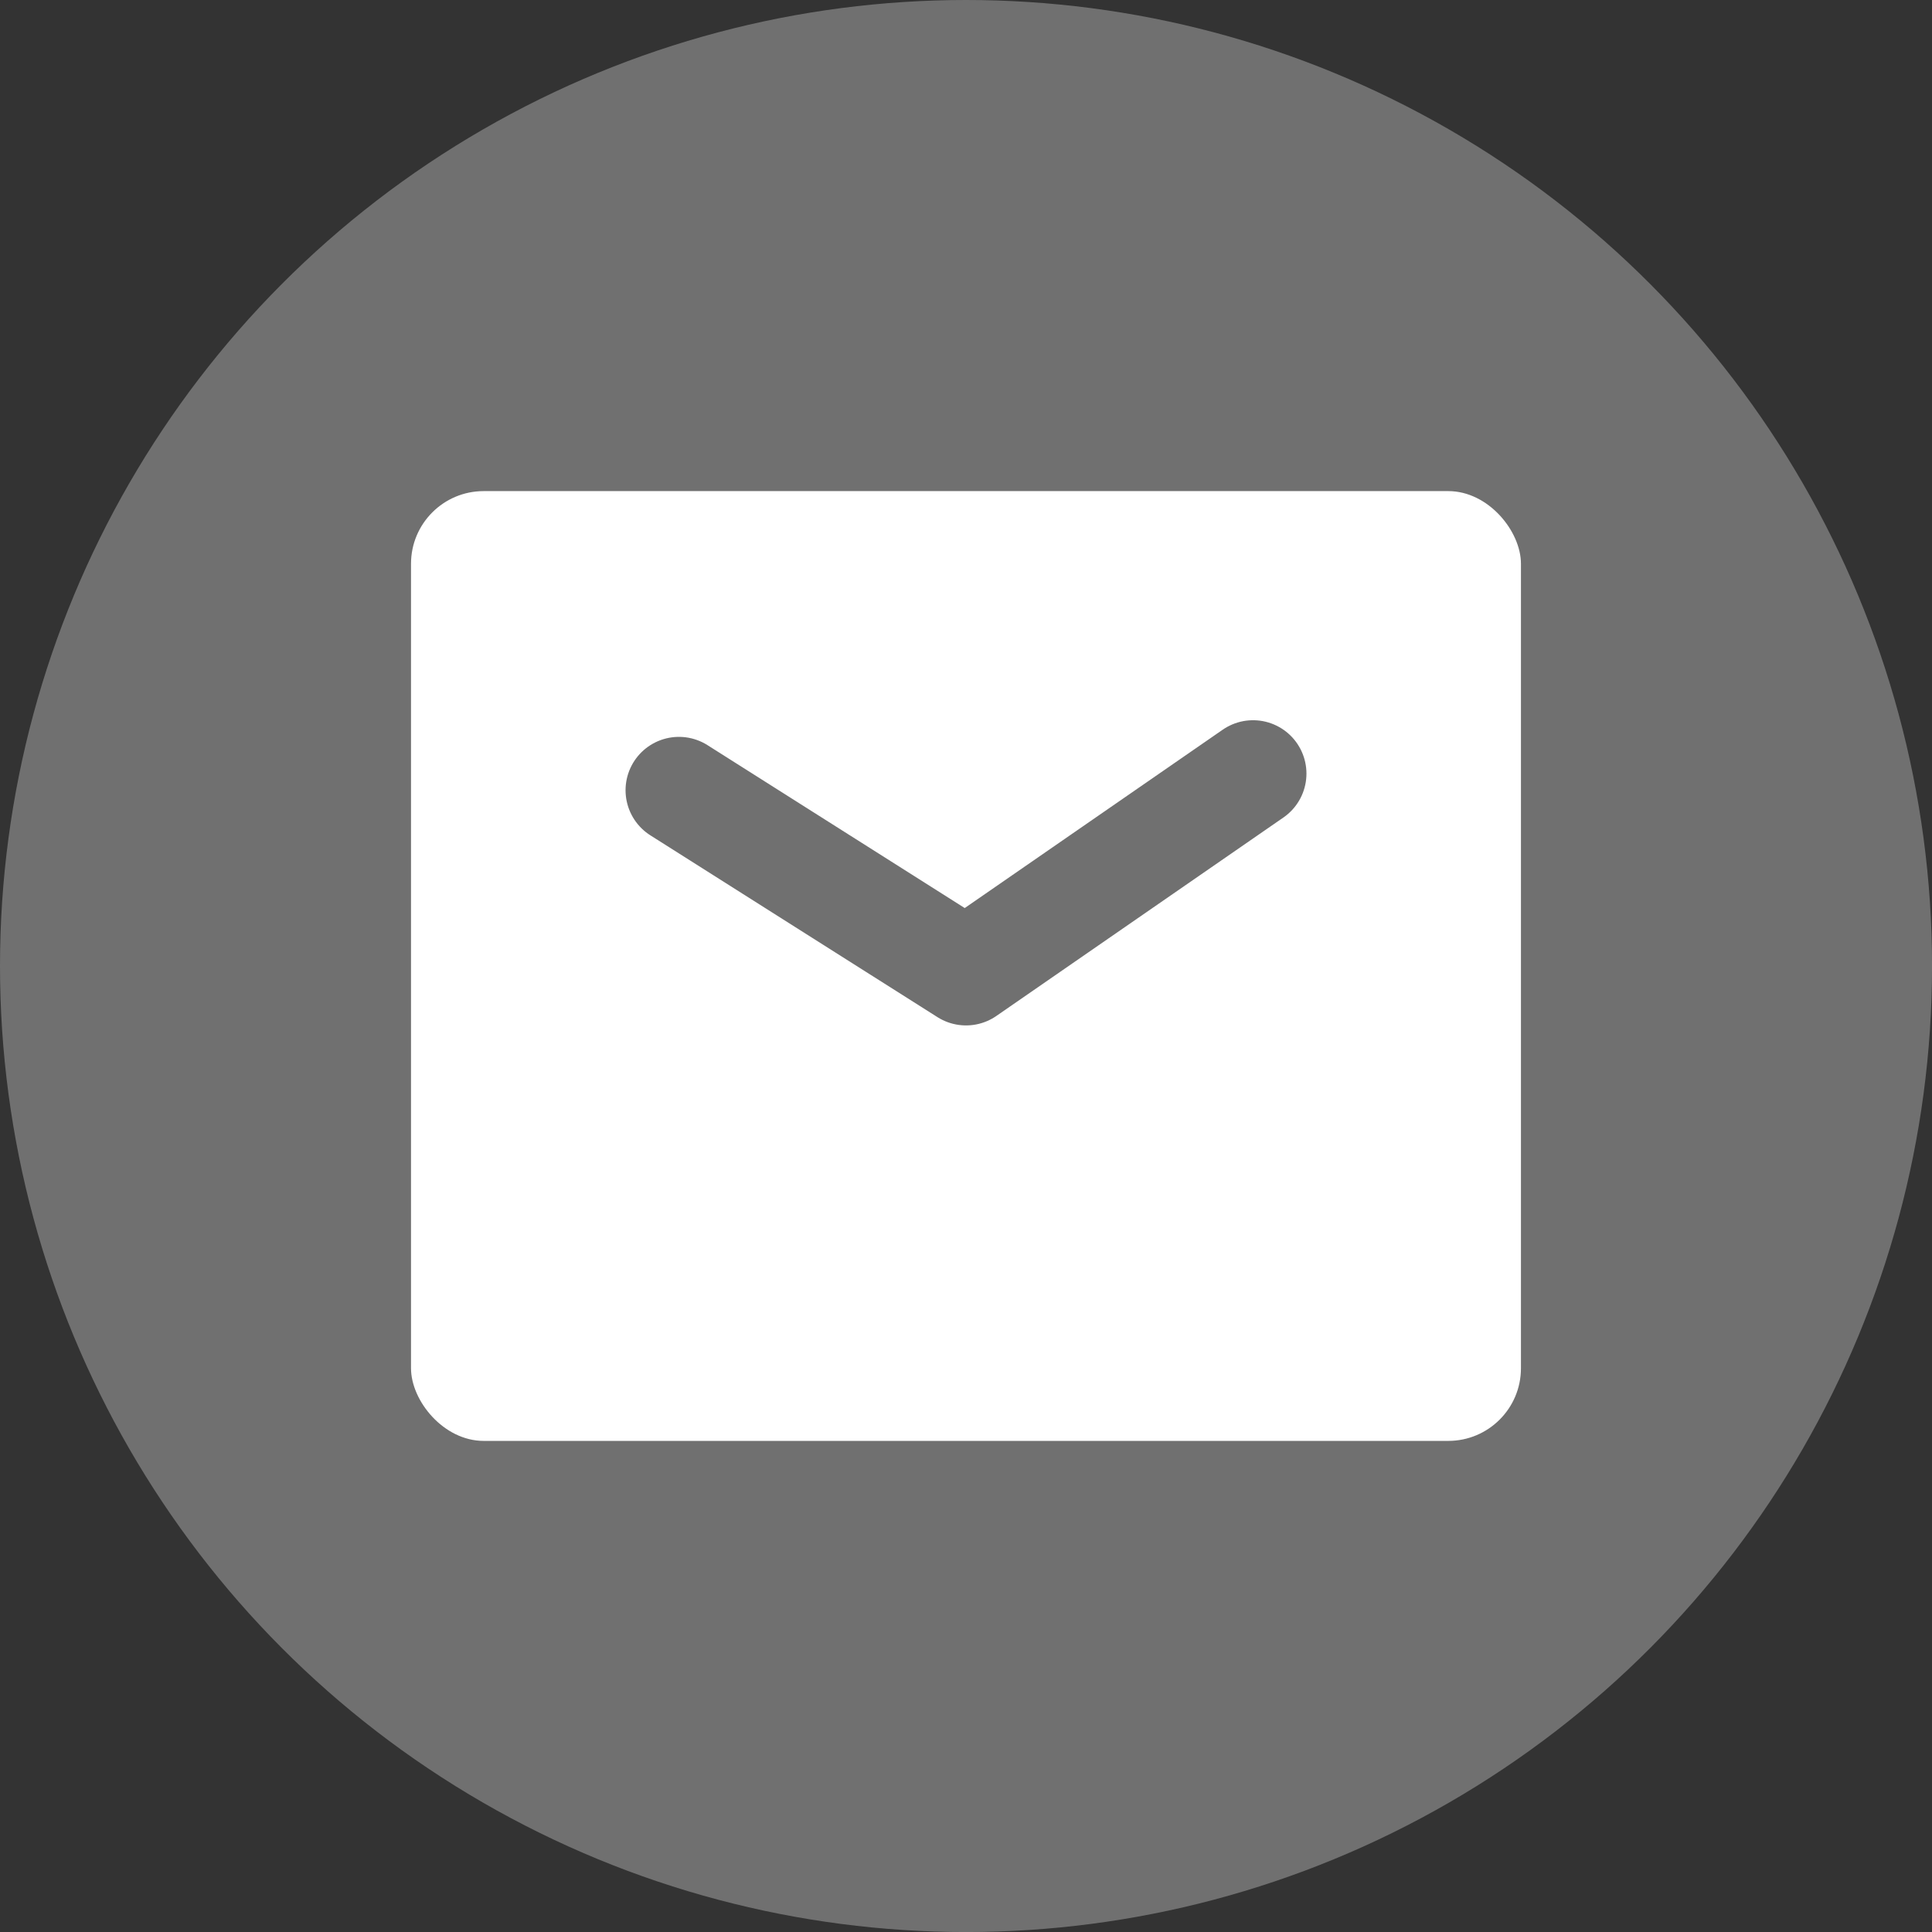
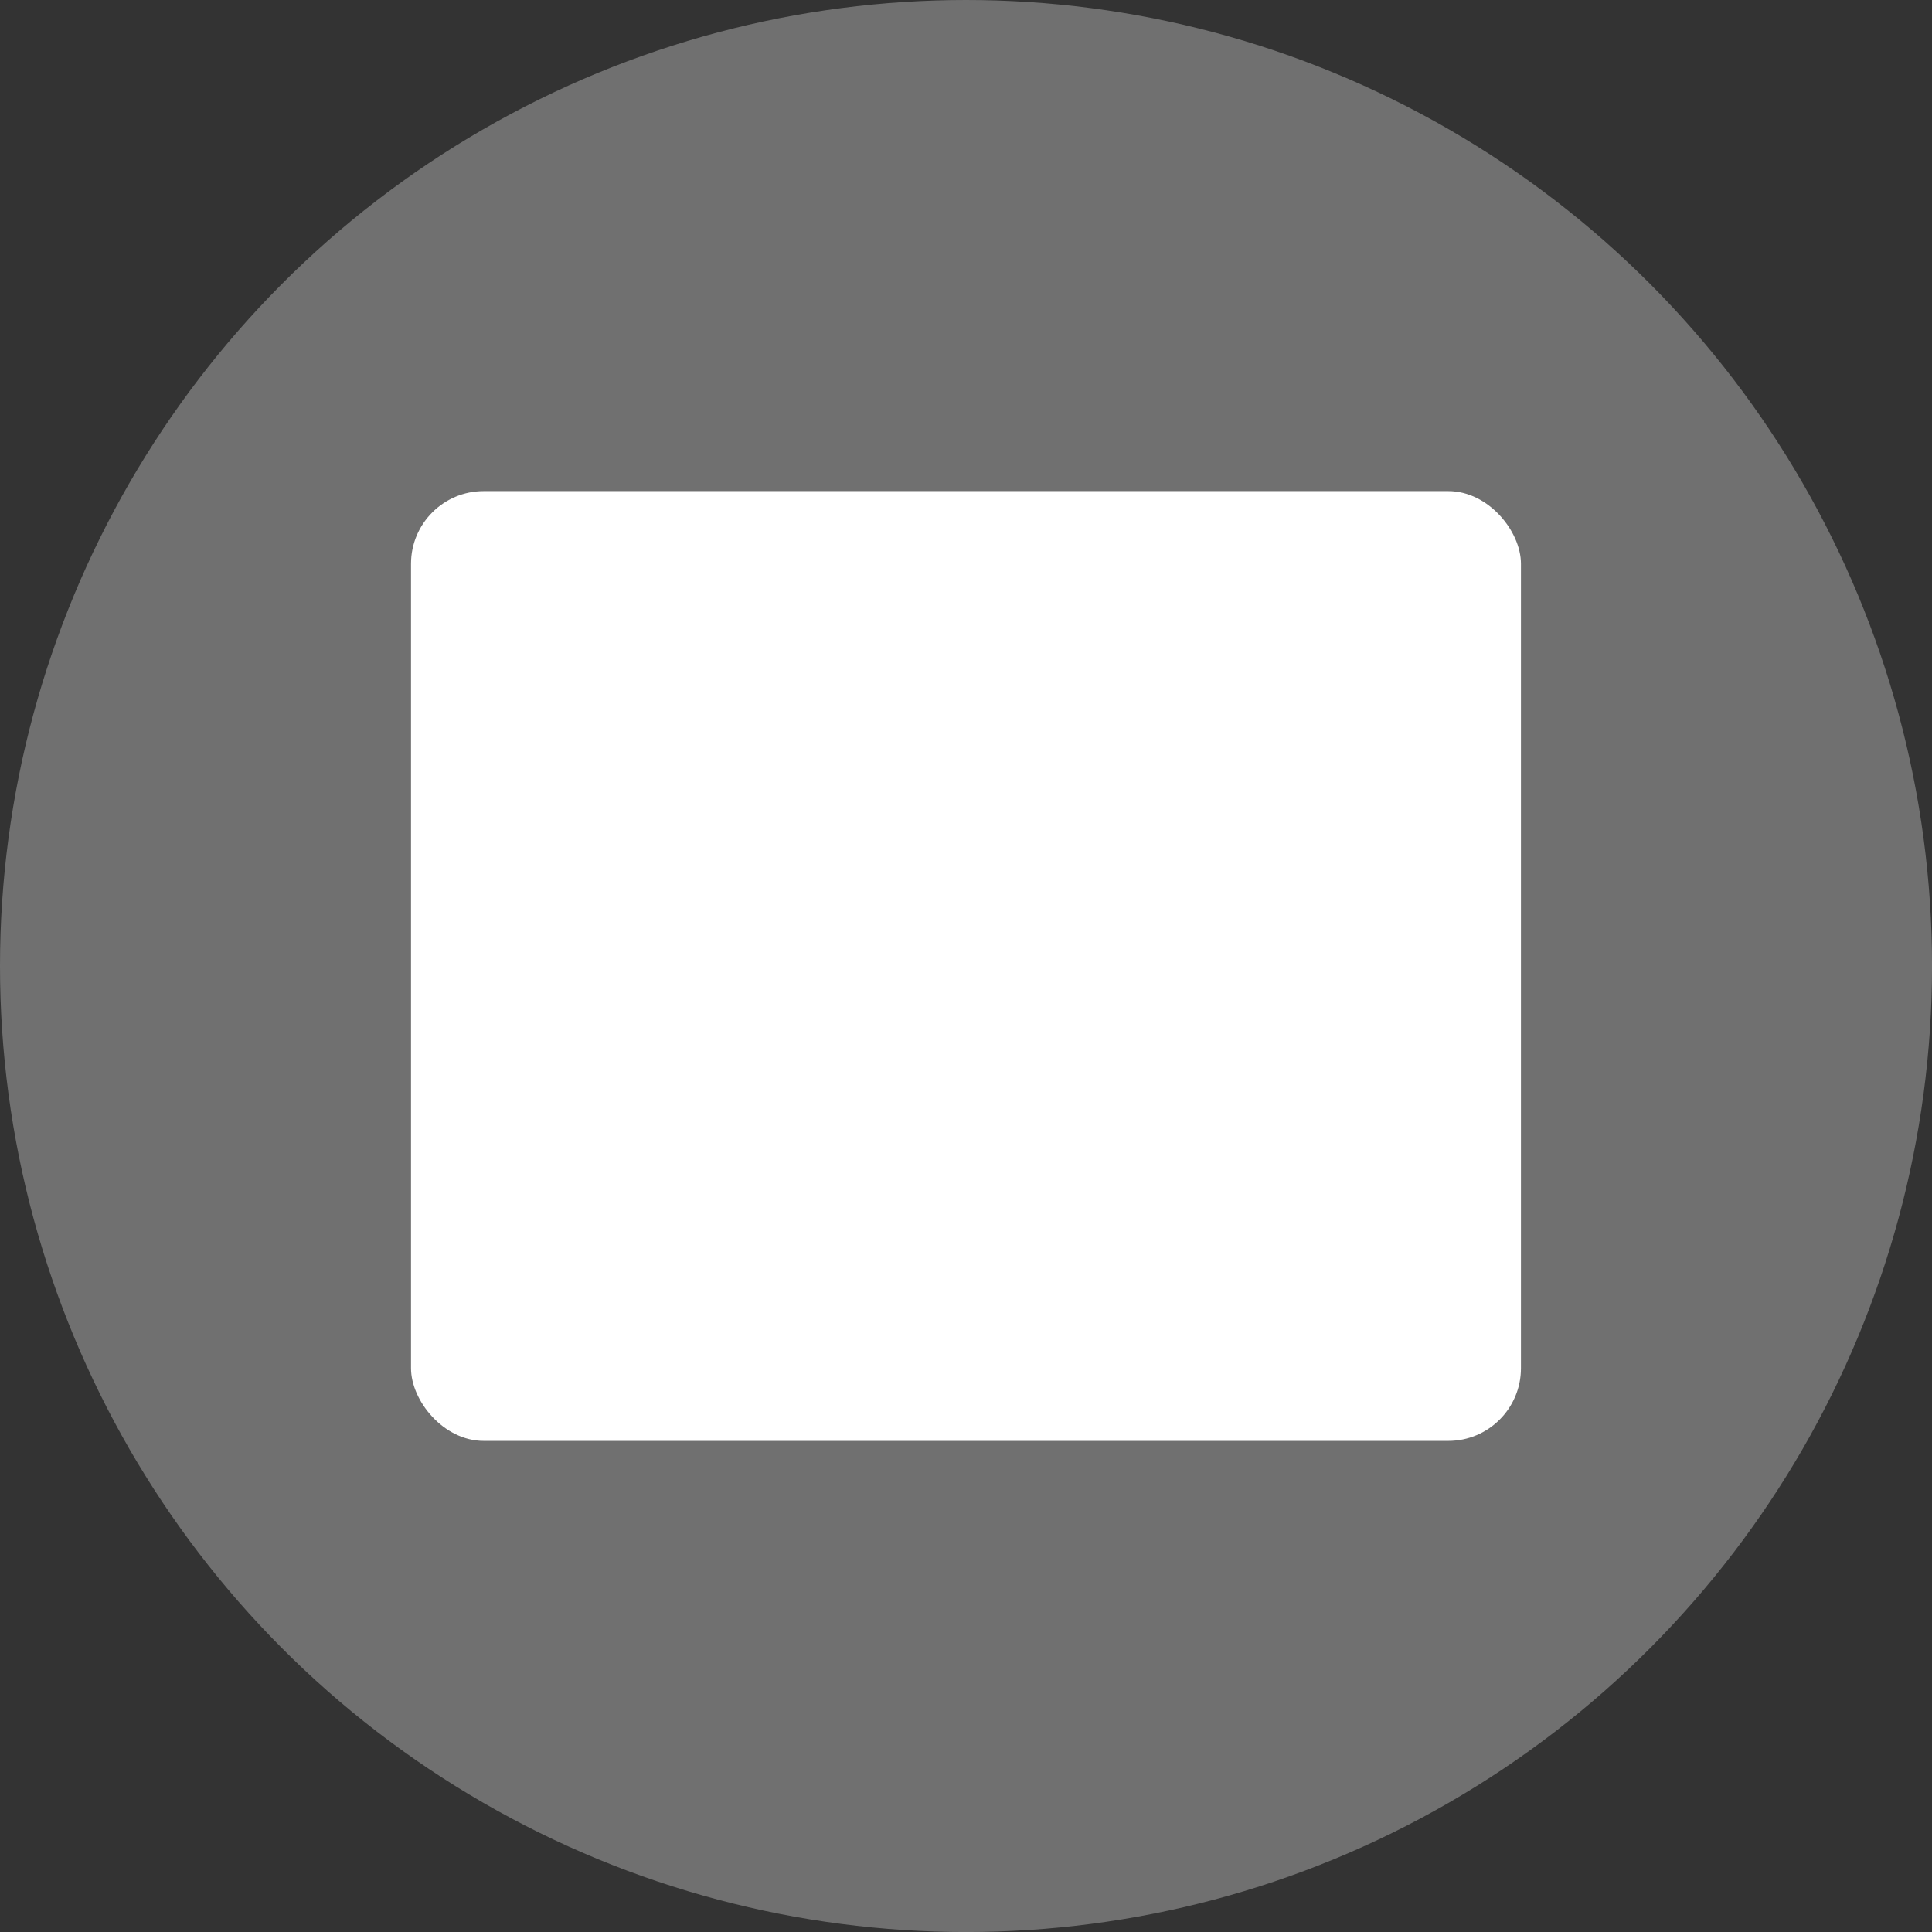
<svg xmlns="http://www.w3.org/2000/svg" id="Layer_2" viewBox="0 0 513.07 513.07">
  <rect x="0" y="0" width="513.07" height="513.07" fill="#333333" stroke="none" />
  <defs>
    <style>.cls-1{fill:none;stroke:#707070;stroke-linecap:round;stroke-linejoin:round;stroke-width:28.35px;}.cls-2{fill:#707070;}.cls-2,.cls-3{stroke-width:0px;}.cls-3{fill:#fff;}</style>
  </defs>
  <circle class="cls-2" cx="256.54" cy="256.54" r="256.54" />
  <rect class="cls-3" x="109.15" y="130.42" width="294.76" height="252.23" rx="19.3" ry="19.3" />
-   <polyline class="cls-1" points="180.3 209.86 256.54 258.14 332.77 205.44" />
</svg>